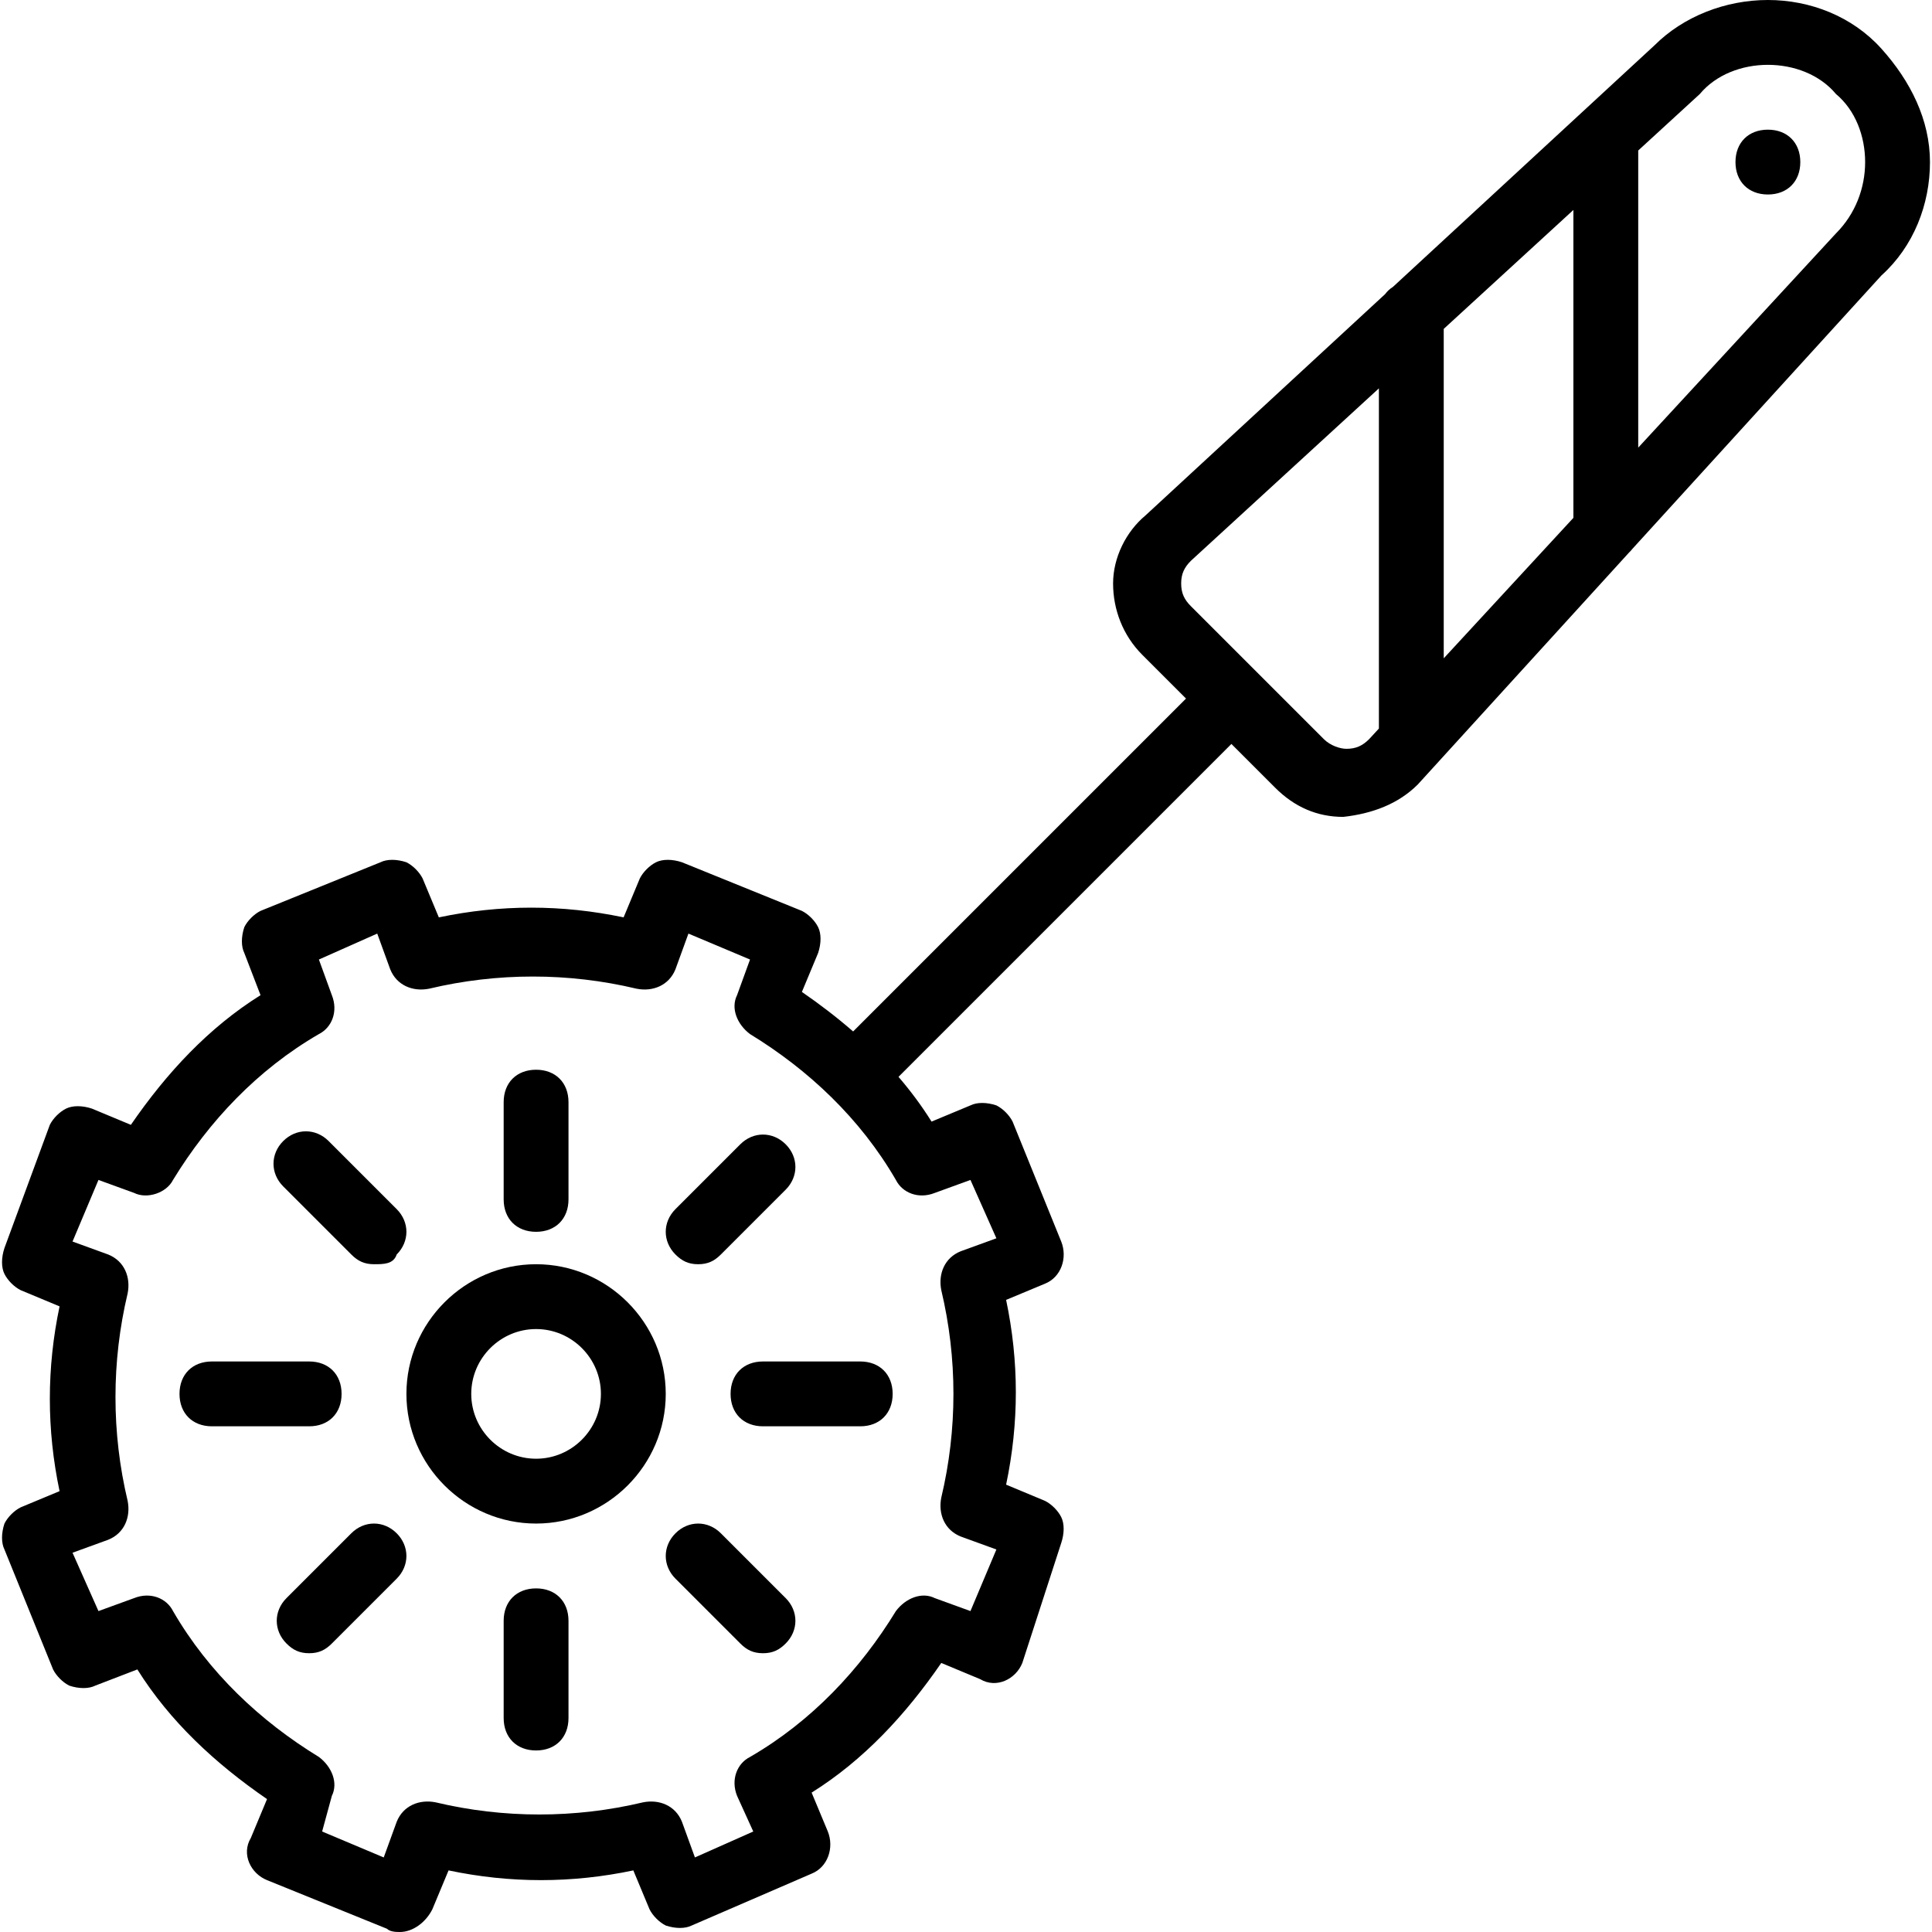
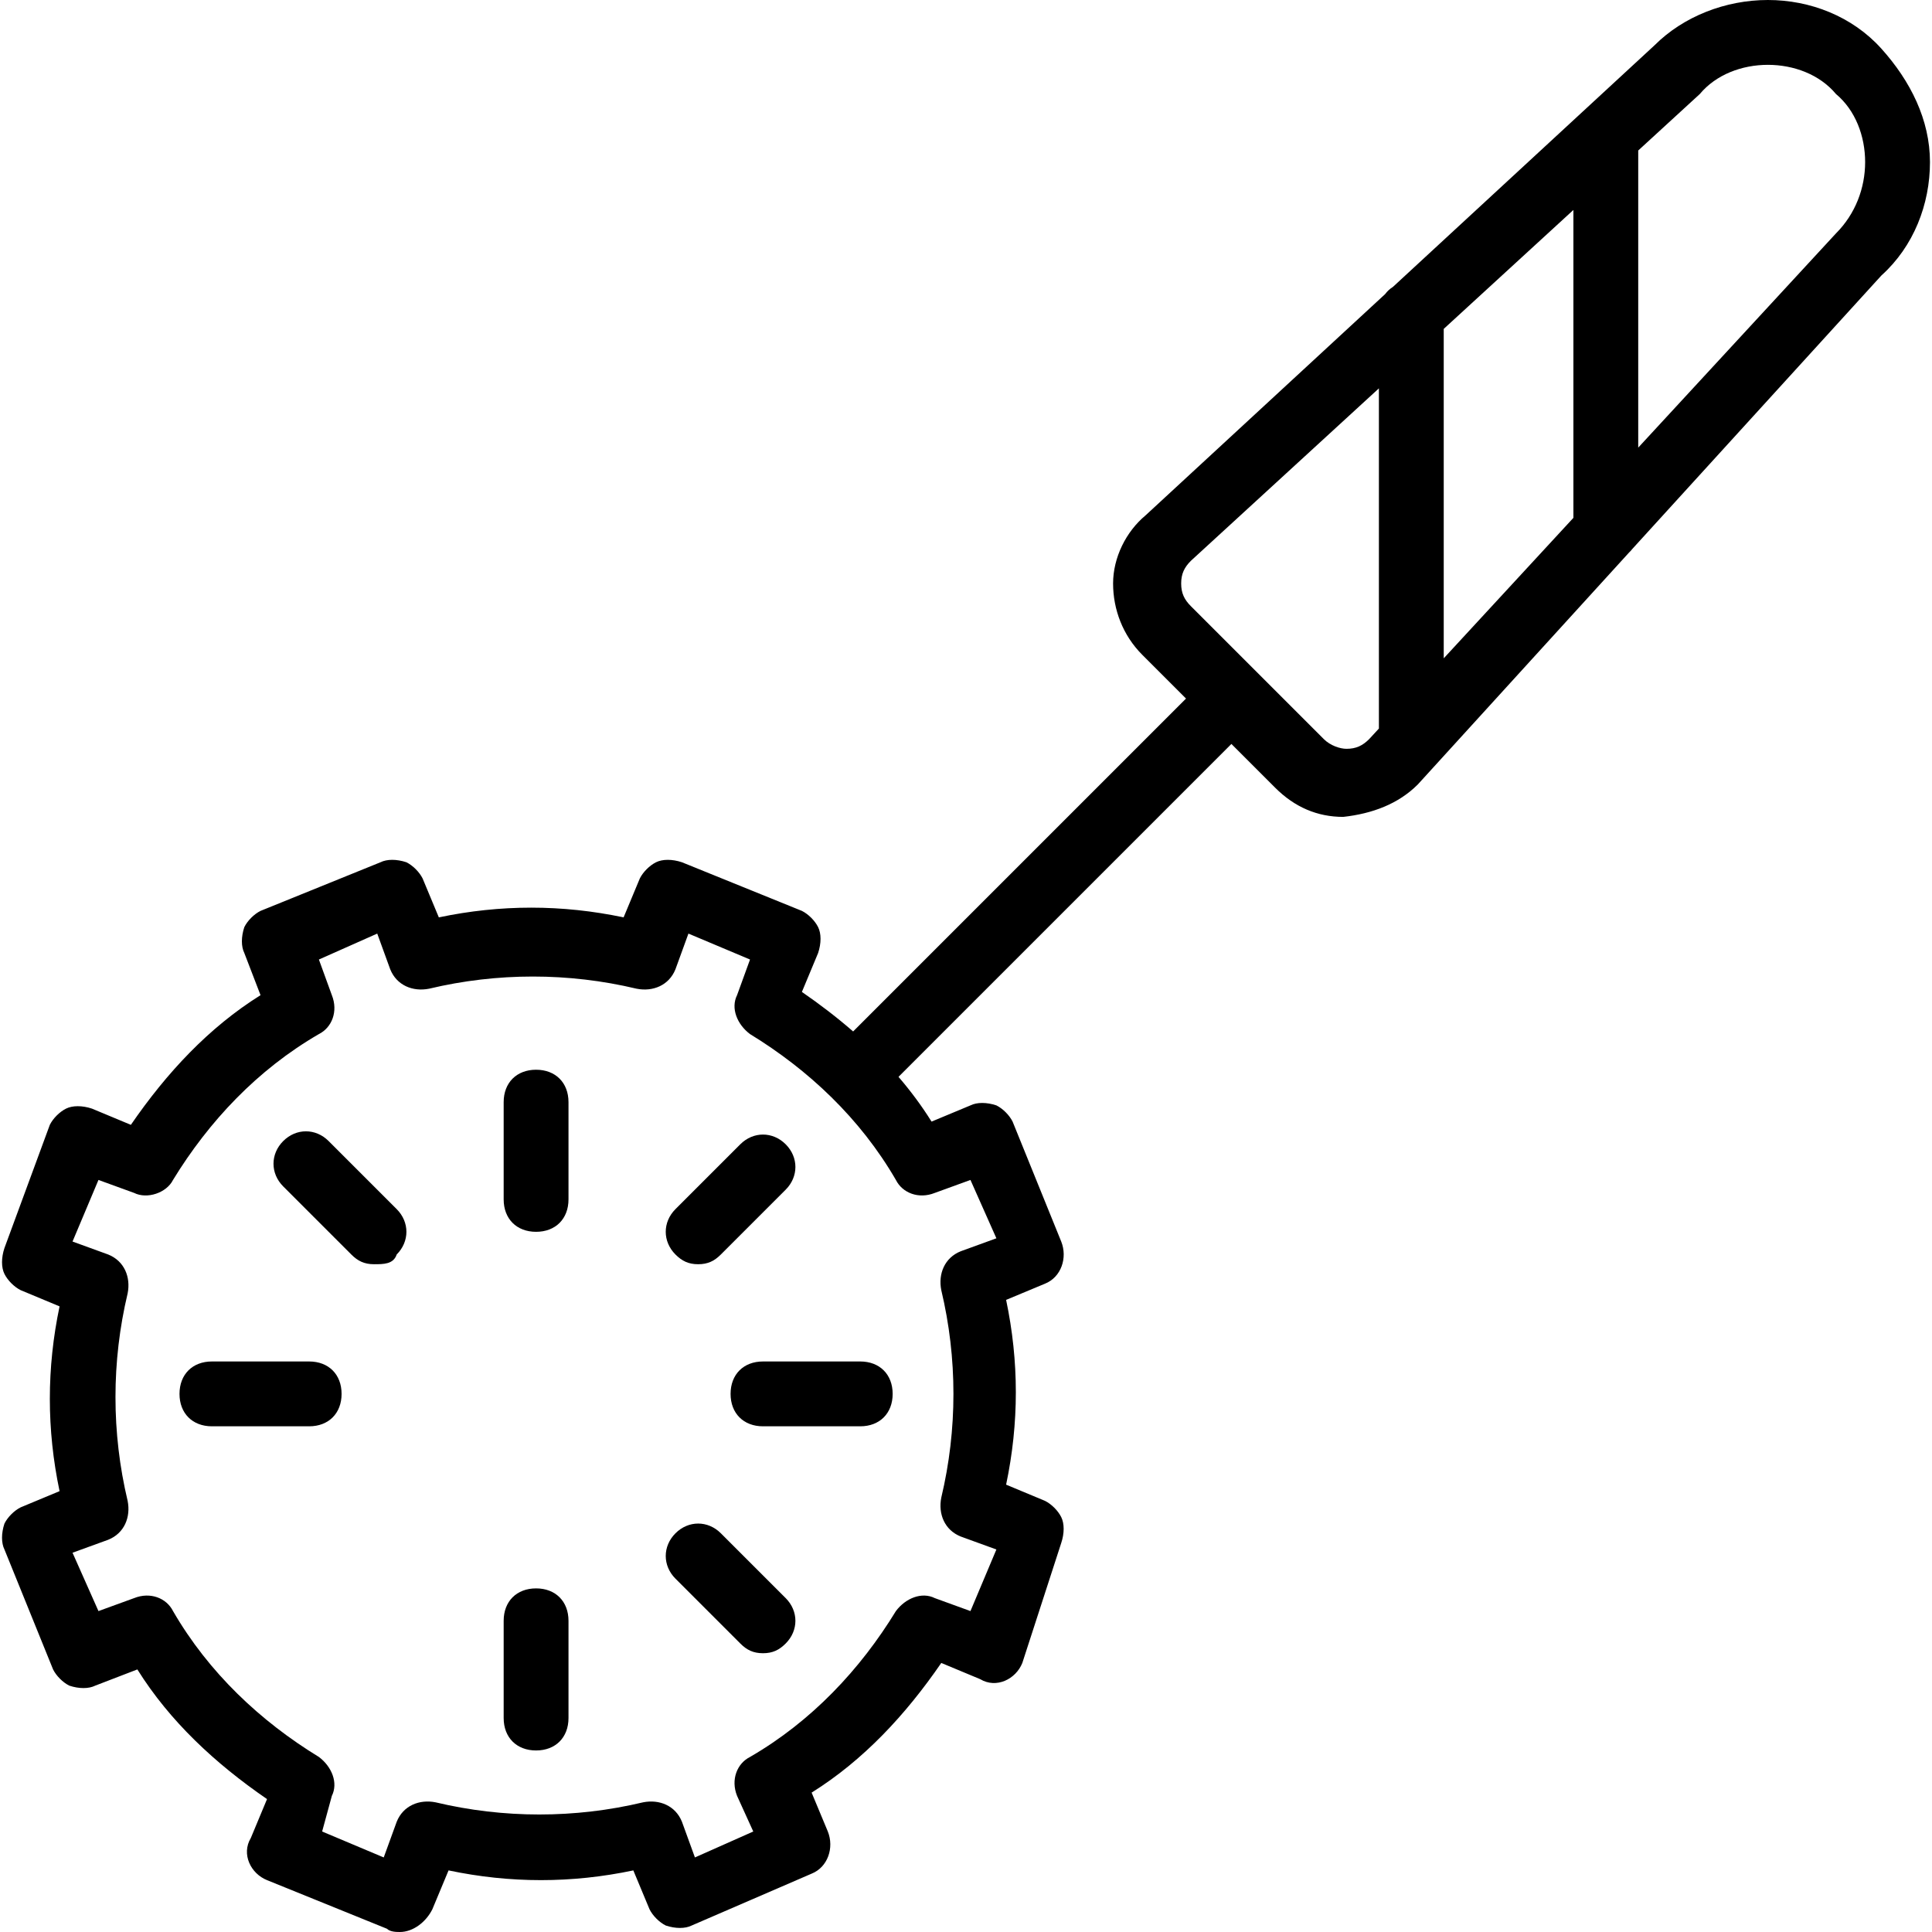
<svg xmlns="http://www.w3.org/2000/svg" fill="#000000" height="800px" width="800px" version="1.1" id="Layer_1" viewBox="0 0 508.587 508.587" xml:space="preserve">
  <g transform="translate(1 1)">
    <g>
      <g>
-         <path d="M464.387,33.133c-5.12,0-8.533,3.413-8.533,8.533s3.413,8.533,8.533,8.533s8.533-3.413,8.533-8.533     S469.507,33.133,464.387,33.133z" />
        <path d="M494.253,11.8C486.573,3.267,475.48-1,464.387-1S442.2,3.267,434.52,10.947L365.674,74.53     c-0.803,0.5-1.489,1.138-2.047,1.891l-63.08,58.259c-5.12,4.267-8.533,11.093-8.533,17.92s2.56,13.653,7.68,18.773l11.52,11.52     l-87.631,87.631c-4.247-3.694-8.763-7.154-13.489-10.404l4.267-10.24c0.853-2.56,0.853-5.12,0-6.827s-2.56-3.413-4.267-4.267     l-31.573-12.8c-2.56-0.853-5.12-0.853-6.827,0s-3.413,2.56-4.267,4.267l-4.267,10.24c-16.213-3.413-32.427-3.413-48.64,0     l-4.267-10.24c-0.853-1.707-2.56-3.413-4.267-4.267c-2.56-0.853-5.12-0.853-6.827,0l-31.573,12.8     c-1.707,0.853-3.413,2.56-4.267,4.267c-0.853,2.56-0.853,5.12,0,6.827l4.267,11.093c-13.653,8.533-24.747,20.48-34.133,34.133     l-10.24-4.267c-2.56-0.853-5.12-0.853-6.827,0s-3.413,2.56-4.267,4.267L0.173,327.533c-0.853,2.56-0.853,5.12,0,6.827     c0.853,1.707,2.56,3.413,4.267,4.267l10.24,4.267c-3.413,16.213-3.413,32.427,0,48.64L4.44,395.8     c-1.707,0.853-3.413,2.56-4.267,4.267c-0.853,2.56-0.853,5.12,0,6.827l12.8,31.573c0.853,1.707,2.56,3.413,4.267,4.267     c2.56,0.853,5.12,0.853,6.827,0l11.093-4.267c8.533,13.653,20.48,24.747,34.133,34.133l-4.267,10.24     c-2.56,4.267,0,9.387,4.267,11.093l31.573,12.8c0.853,0.853,2.56,0.853,3.413,0.853c3.413,0,6.827-2.56,8.533-5.973l4.267-10.24     c16.213,3.413,32.427,3.413,48.64,0l4.267,10.24c0.853,1.707,2.56,3.413,4.267,4.267c2.56,0.853,5.12,0.853,6.827,0     l31.573-13.653c4.267-1.707,5.973-6.827,4.267-11.093l-4.267-10.24c13.653-8.533,24.747-20.48,34.133-34.133l10.24,4.267     c4.267,2.56,9.387,0,11.093-4.267l10.24-31.573c0.853-2.56,0.853-5.12,0-6.827c-0.853-1.707-2.56-3.413-4.267-4.267l-10.24-4.267     c3.413-16.213,3.413-32.427,0-48.64l10.24-4.267c4.267-1.707,5.973-6.827,4.267-11.093l-12.8-31.573     c-0.853-1.707-2.56-3.413-4.267-4.267c-2.56-0.853-5.12-0.853-6.827,0l-10.24,4.267c-2.598-4.157-5.517-8.074-8.7-11.78     l87.633-87.633l11.52,11.52c5.12,5.12,11.093,7.68,17.92,7.68c7.68-0.853,14.507-3.413,19.627-8.533l55.637-61.084     c0.318-0.291,0.603-0.61,0.862-0.947l65.528-71.943c8.533-7.68,12.8-18.773,12.8-29.867S501.933,20.333,494.253,11.8z      M245.08,313.027l9.387-3.413l6.827,15.36l-9.387,3.413c-4.267,1.707-5.973,5.973-5.12,10.24c4.267,17.92,4.267,36.693,0,54.613     c-0.853,4.267,0.853,8.533,5.12,10.24l9.387,3.413l-6.827,16.213l-9.387-3.413c-3.413-1.707-7.68,0-10.24,3.413     c-9.387,15.36-22.187,29.013-38.4,38.4c-3.413,1.707-5.12,5.973-3.413,10.24l4.267,9.387l-15.36,6.827l-3.413-9.387     c-1.707-4.267-5.973-5.973-10.24-5.12c-17.92,4.267-36.693,4.267-54.613,0c-4.267-0.853-8.533,0.853-10.24,5.12l-3.413,9.387     L83.8,481.133l2.56-9.387c1.707-3.413,0-7.68-3.413-10.24c-15.36-9.387-29.013-22.187-38.4-38.4     c-1.707-3.413-5.973-5.12-10.24-3.413l-9.387,3.413l-6.827-15.36l9.387-3.413c4.267-1.707,5.973-5.973,5.12-10.24     c-4.267-17.92-4.267-36.693,0-54.613c0.853-4.267-0.853-8.533-5.12-10.24l-9.387-3.413l6.827-16.213l9.387,3.413     c3.413,1.707,8.533,0,10.24-3.413c9.387-15.36,22.187-29.013,38.4-38.4c3.413-1.707,5.12-5.973,3.413-10.24l-3.413-9.387     l15.36-6.827l3.413,9.387c1.707,4.267,5.973,5.973,10.24,5.12c17.92-4.267,36.693-4.267,54.613,0     c4.267,0.853,8.533-0.853,10.24-5.12l3.413-9.387l16.213,6.827l-3.413,9.387c-1.707,3.413,0,7.68,3.413,10.24     c15.36,9.387,29.013,22.187,38.4,38.4C236.547,313.027,240.813,314.733,245.08,313.027z M413.187,54.271v81.049l-34.133,36.978     v-86.72L413.187,54.271z M353.453,196.12c-1.707,0-4.267-0.853-5.973-2.56l-34.987-34.987c-1.707-1.707-2.56-3.413-2.56-5.973     c0-2.56,0.853-4.267,2.56-5.973l49.493-45.395v89.555l-2.56,2.773C357.72,195.267,356.013,196.12,353.453,196.12z M482.307,60.44     l-52.053,56.391V38.617l16.213-14.871c4.267-5.12,11.093-7.68,17.92-7.68s13.653,2.56,17.92,7.68     c5.12,4.267,7.68,11.093,7.68,17.92S487.427,55.32,482.307,60.44z" />
-         <path d="M140.12,331.8c-18.773,0-34.133,15.36-34.133,34.133s15.36,34.133,34.133,34.133c18.773,0,34.133-15.36,34.133-34.133     S158.893,331.8,140.12,331.8z M140.12,383c-9.387,0-17.067-7.68-17.067-17.067s7.68-17.067,17.067-17.067     c9.387,0,17.067,7.68,17.067,17.067S149.507,383,140.12,383z" />
        <path d="M182.787,331.8c2.56,0,4.267-0.853,5.973-2.56l17.067-17.067c3.413-3.413,3.413-8.533,0-11.947s-8.533-3.413-11.947,0     l-17.067,17.067c-3.413,3.413-3.413,8.533,0,11.947C178.52,330.947,180.227,331.8,182.787,331.8z" />
-         <path d="M91.48,402.627l-17.067,17.067c-3.413,3.413-3.413,8.533,0,11.947c1.707,1.707,3.413,2.56,5.973,2.56     s4.267-0.853,5.973-2.56l17.067-17.067c3.413-3.413,3.413-8.533,0-11.947C100.013,399.213,94.893,399.213,91.48,402.627z" />
        <path d="M91.48,329.24c1.707,1.707,3.413,2.56,5.973,2.56s5.12,0,5.973-2.56c3.413-3.413,3.413-8.533,0-11.947l-17.92-17.92     c-3.413-3.413-8.533-3.413-11.947,0s-3.413,8.533,0,11.947L91.48,329.24z" />
        <path d="M188.76,402.627c-3.413-3.413-8.533-3.413-11.947,0c-3.413,3.413-3.413,8.533,0,11.947l17.067,17.067     c1.707,1.707,3.413,2.56,5.973,2.56s4.267-0.853,5.973-2.56c3.413-3.413,3.413-8.533,0-11.947L188.76,402.627z" />
        <path d="M140.12,323.267c5.12,0,8.533-3.413,8.533-8.533v-25.6c0-5.12-3.413-8.533-8.533-8.533c-5.12,0-8.533,3.413-8.533,8.533     v25.6C131.587,319.853,135,323.267,140.12,323.267z" />
        <path d="M140.12,417.133c-5.12,0-8.533,3.413-8.533,8.533v25.6c0,5.12,3.413,8.533,8.533,8.533c5.12,0,8.533-3.413,8.533-8.533     v-25.6C148.653,420.547,145.24,417.133,140.12,417.133z" />
        <path d="M88.92,365.933c0-5.12-3.413-8.533-8.533-8.533h-25.6c-5.12,0-8.533,3.413-8.533,8.533s3.413,8.533,8.533,8.533h25.6     C85.507,374.467,88.92,371.053,88.92,365.933z" />
        <path d="M225.453,357.4h-25.6c-5.12,0-8.533,3.413-8.533,8.533s3.413,8.533,8.533,8.533h25.6c5.12,0,8.533-3.413,8.533-8.533     S230.573,357.4,225.453,357.4z" />
      </g>
    </g>
  </g>
</svg>